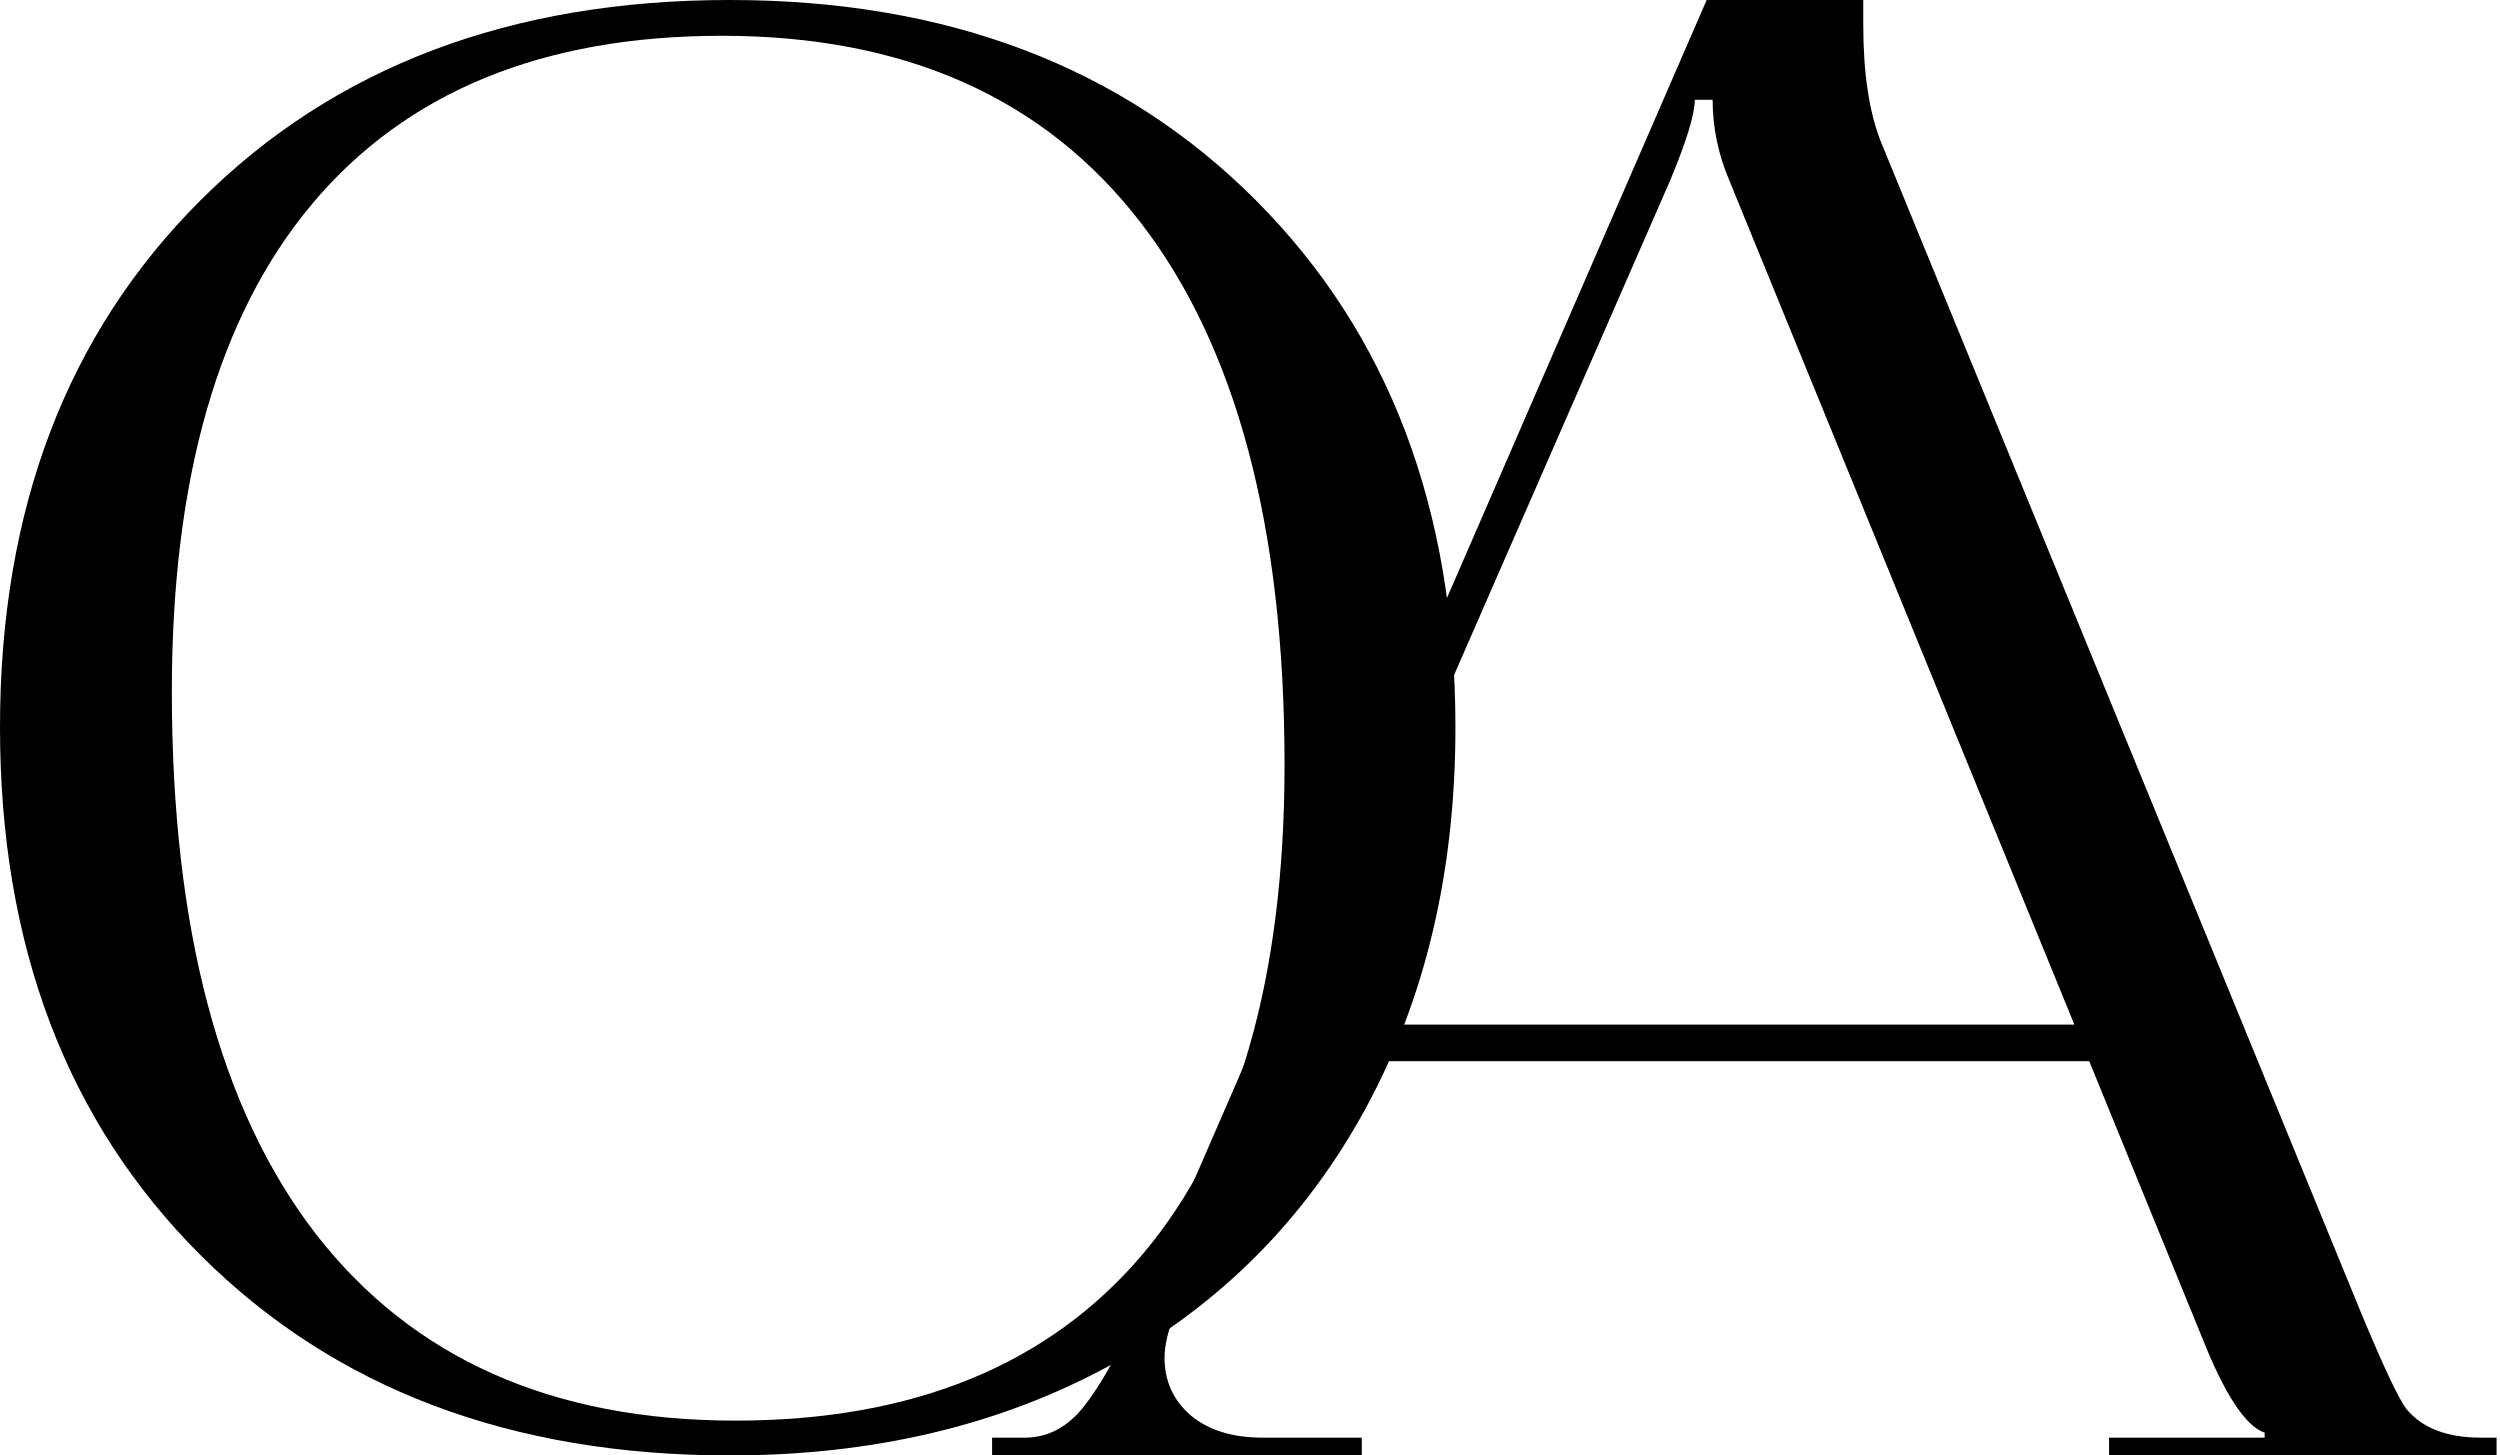
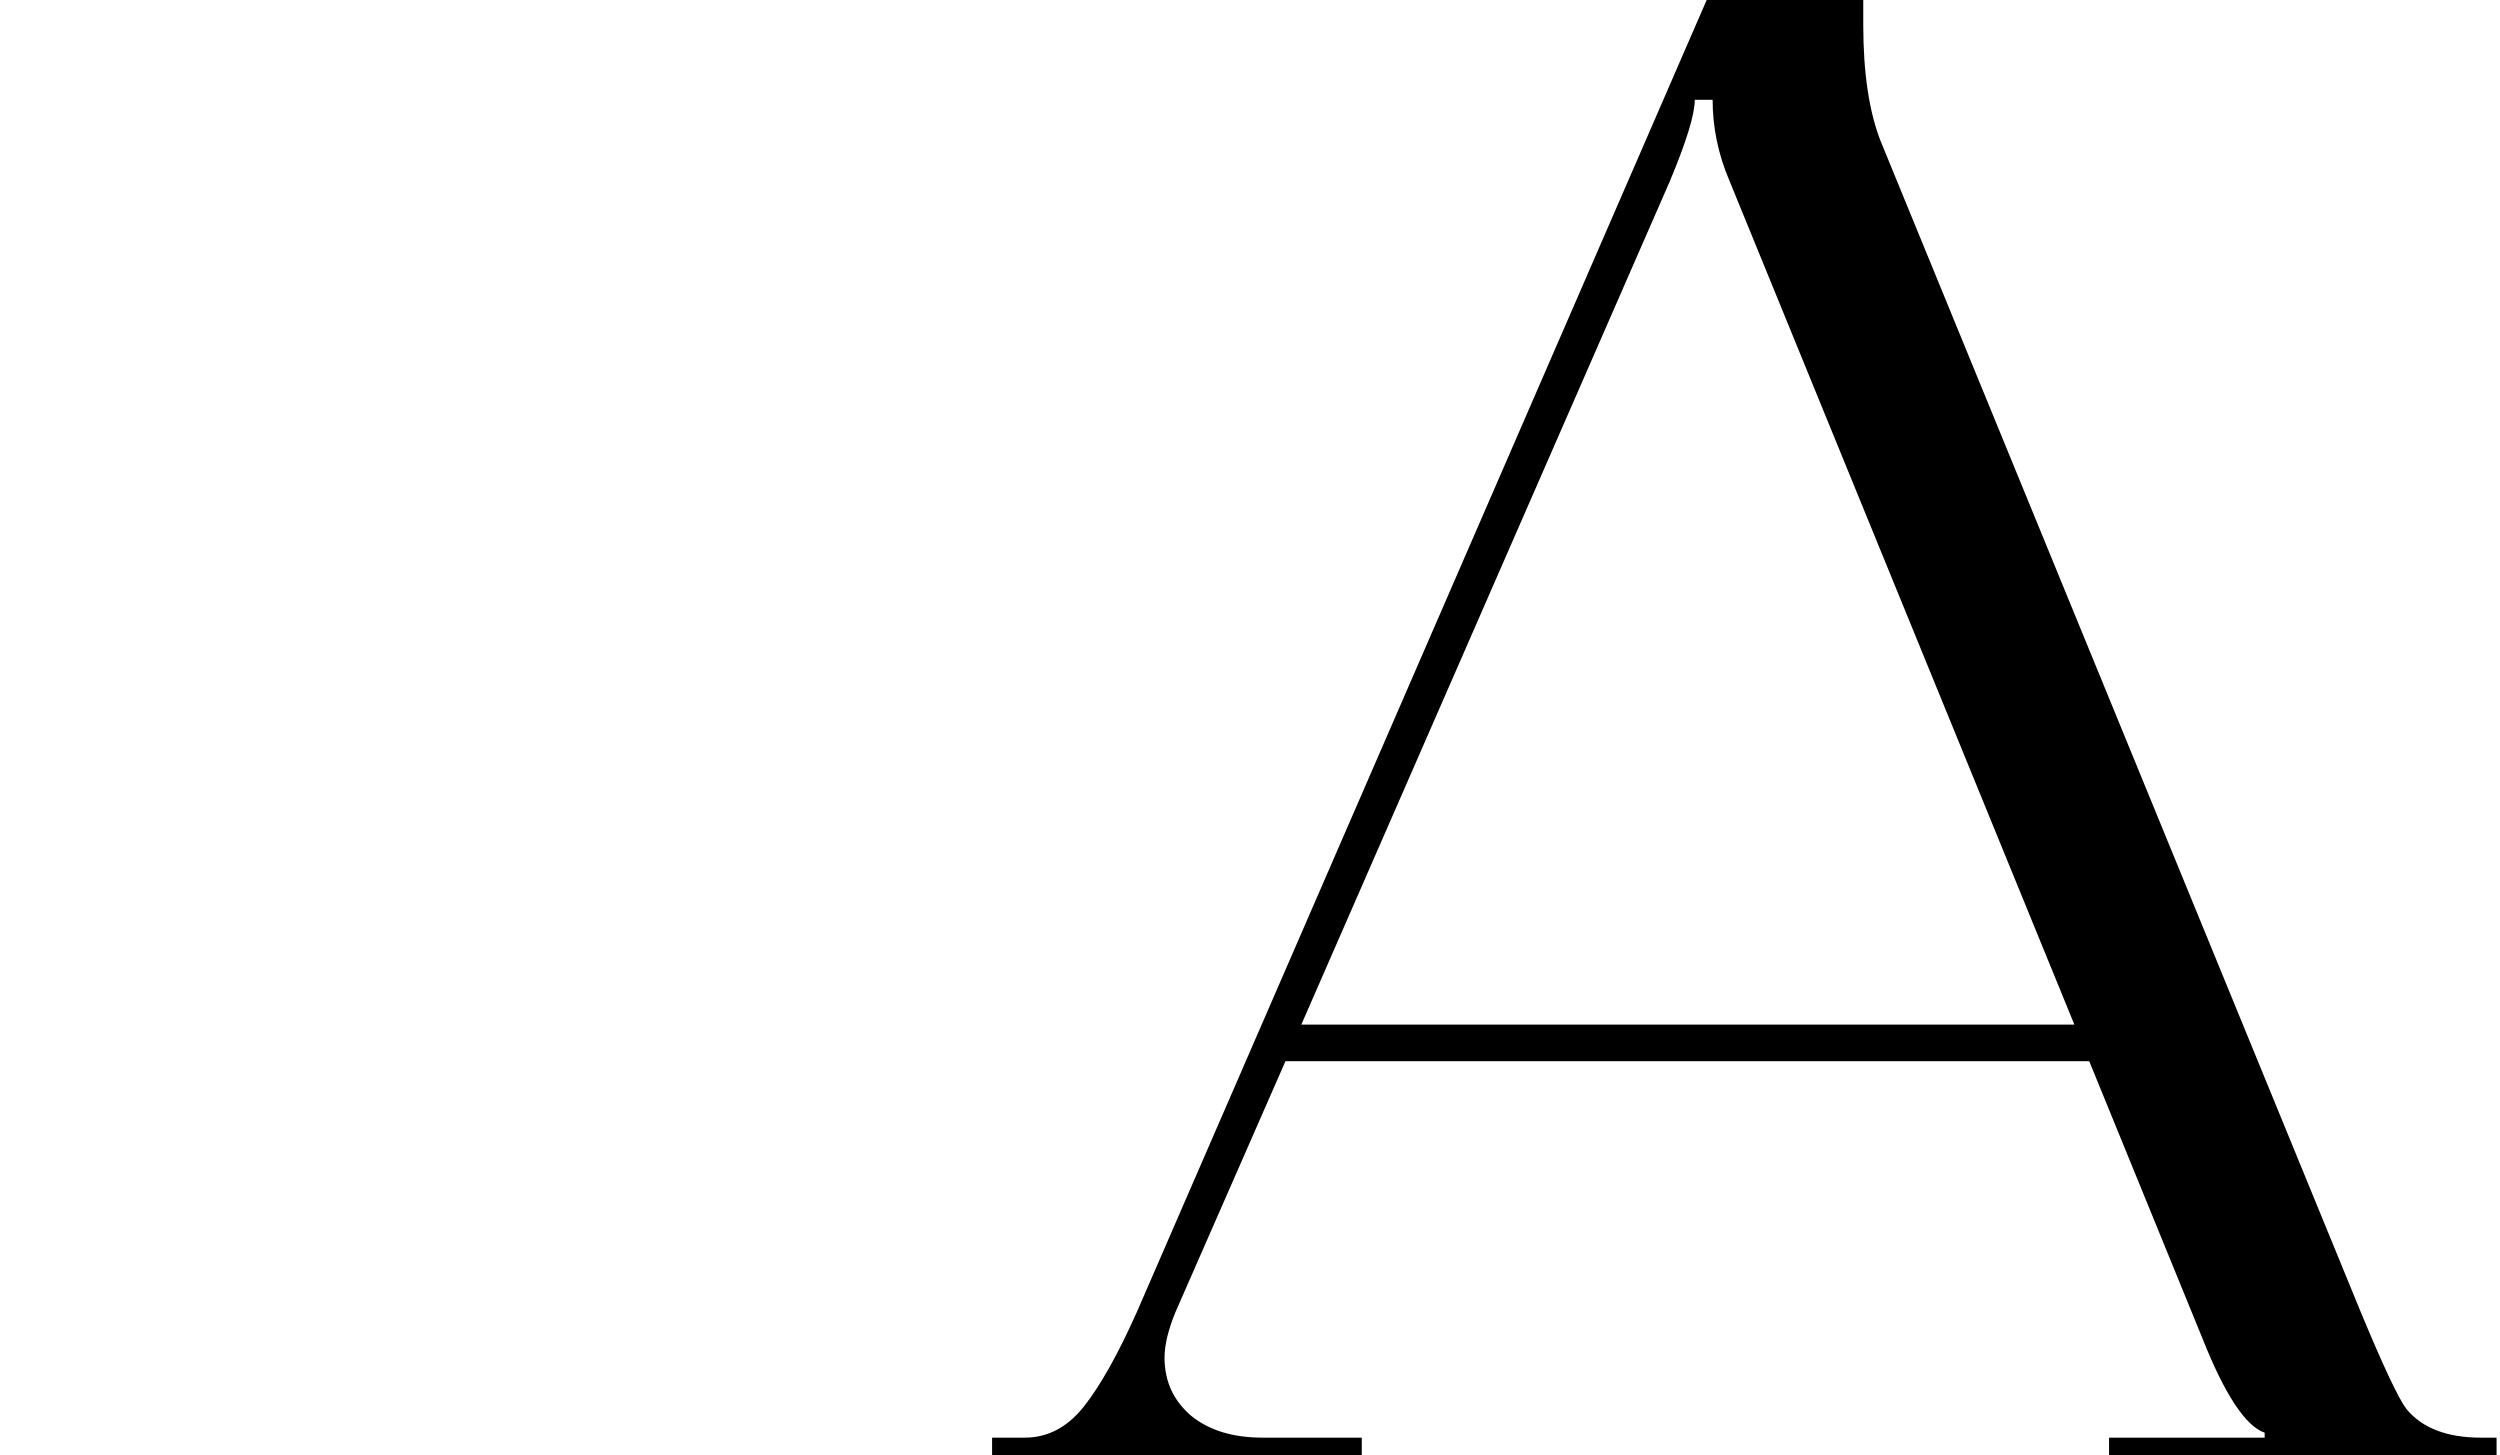
<svg xmlns="http://www.w3.org/2000/svg" width="359" height="209" viewBox="0 0 359 209" fill="none">
-   <path d="M0 104.431C0 73.138 9.604 47.91 28.813 28.746C48.022 9.582 73.343 0 104.776 0C136.025 0 161.208 9.582 180.325 28.746C199.442 47.91 209 73.138 209 104.431C209 125.169 204.68 143.453 196.041 159.284C187.401 175.116 175.178 187.383 159.369 196.085C143.561 204.695 125.363 209 104.776 209C73.343 209 48.022 199.418 28.813 180.254C9.604 161.09 0 135.815 0 104.431ZM24.677 99.292C24.677 133.362 31.571 159.331 45.357 177.199C59.235 195.067 79.317 204.001 105.603 204.001C131.153 204.001 150.684 195.992 164.195 179.976C177.705 163.867 184.46 140.491 184.46 109.847C184.46 75.777 177.567 49.808 163.781 31.94C149.995 14.072 129.959 5.138 103.673 5.138C77.938 5.138 58.316 13.193 44.805 29.302C31.387 45.318 24.677 68.648 24.677 99.292Z" fill="black" />
  <path d="M142.464 209V206.446H147.16C150.481 206.446 153.328 204.933 155.7 201.906C158.072 198.879 160.586 194.386 163.243 188.426L245.078 0H267.565V3.547C267.565 10.547 268.419 16.175 270.127 20.432L339.011 188.426C342.237 196.183 344.419 200.818 345.558 202.331C347.835 205.074 351.393 206.446 356.232 206.446H358.509V209H302.861V206.446H325.205V205.737C322.454 204.791 319.465 200.25 316.239 192.115L300.014 152.387H184.591L168.793 188.426C167.75 190.98 167.228 193.156 167.228 194.953C167.228 198.358 168.509 201.149 171.071 203.324C173.632 205.406 177.048 206.446 181.318 206.446H195.55V209H142.464ZM186.868 147.137H297.88L248.352 25.965C246.739 22.182 245.932 18.303 245.932 14.331H243.37C243.37 16.412 242.184 20.29 239.812 25.965L186.868 147.137Z" fill="black" />
</svg>